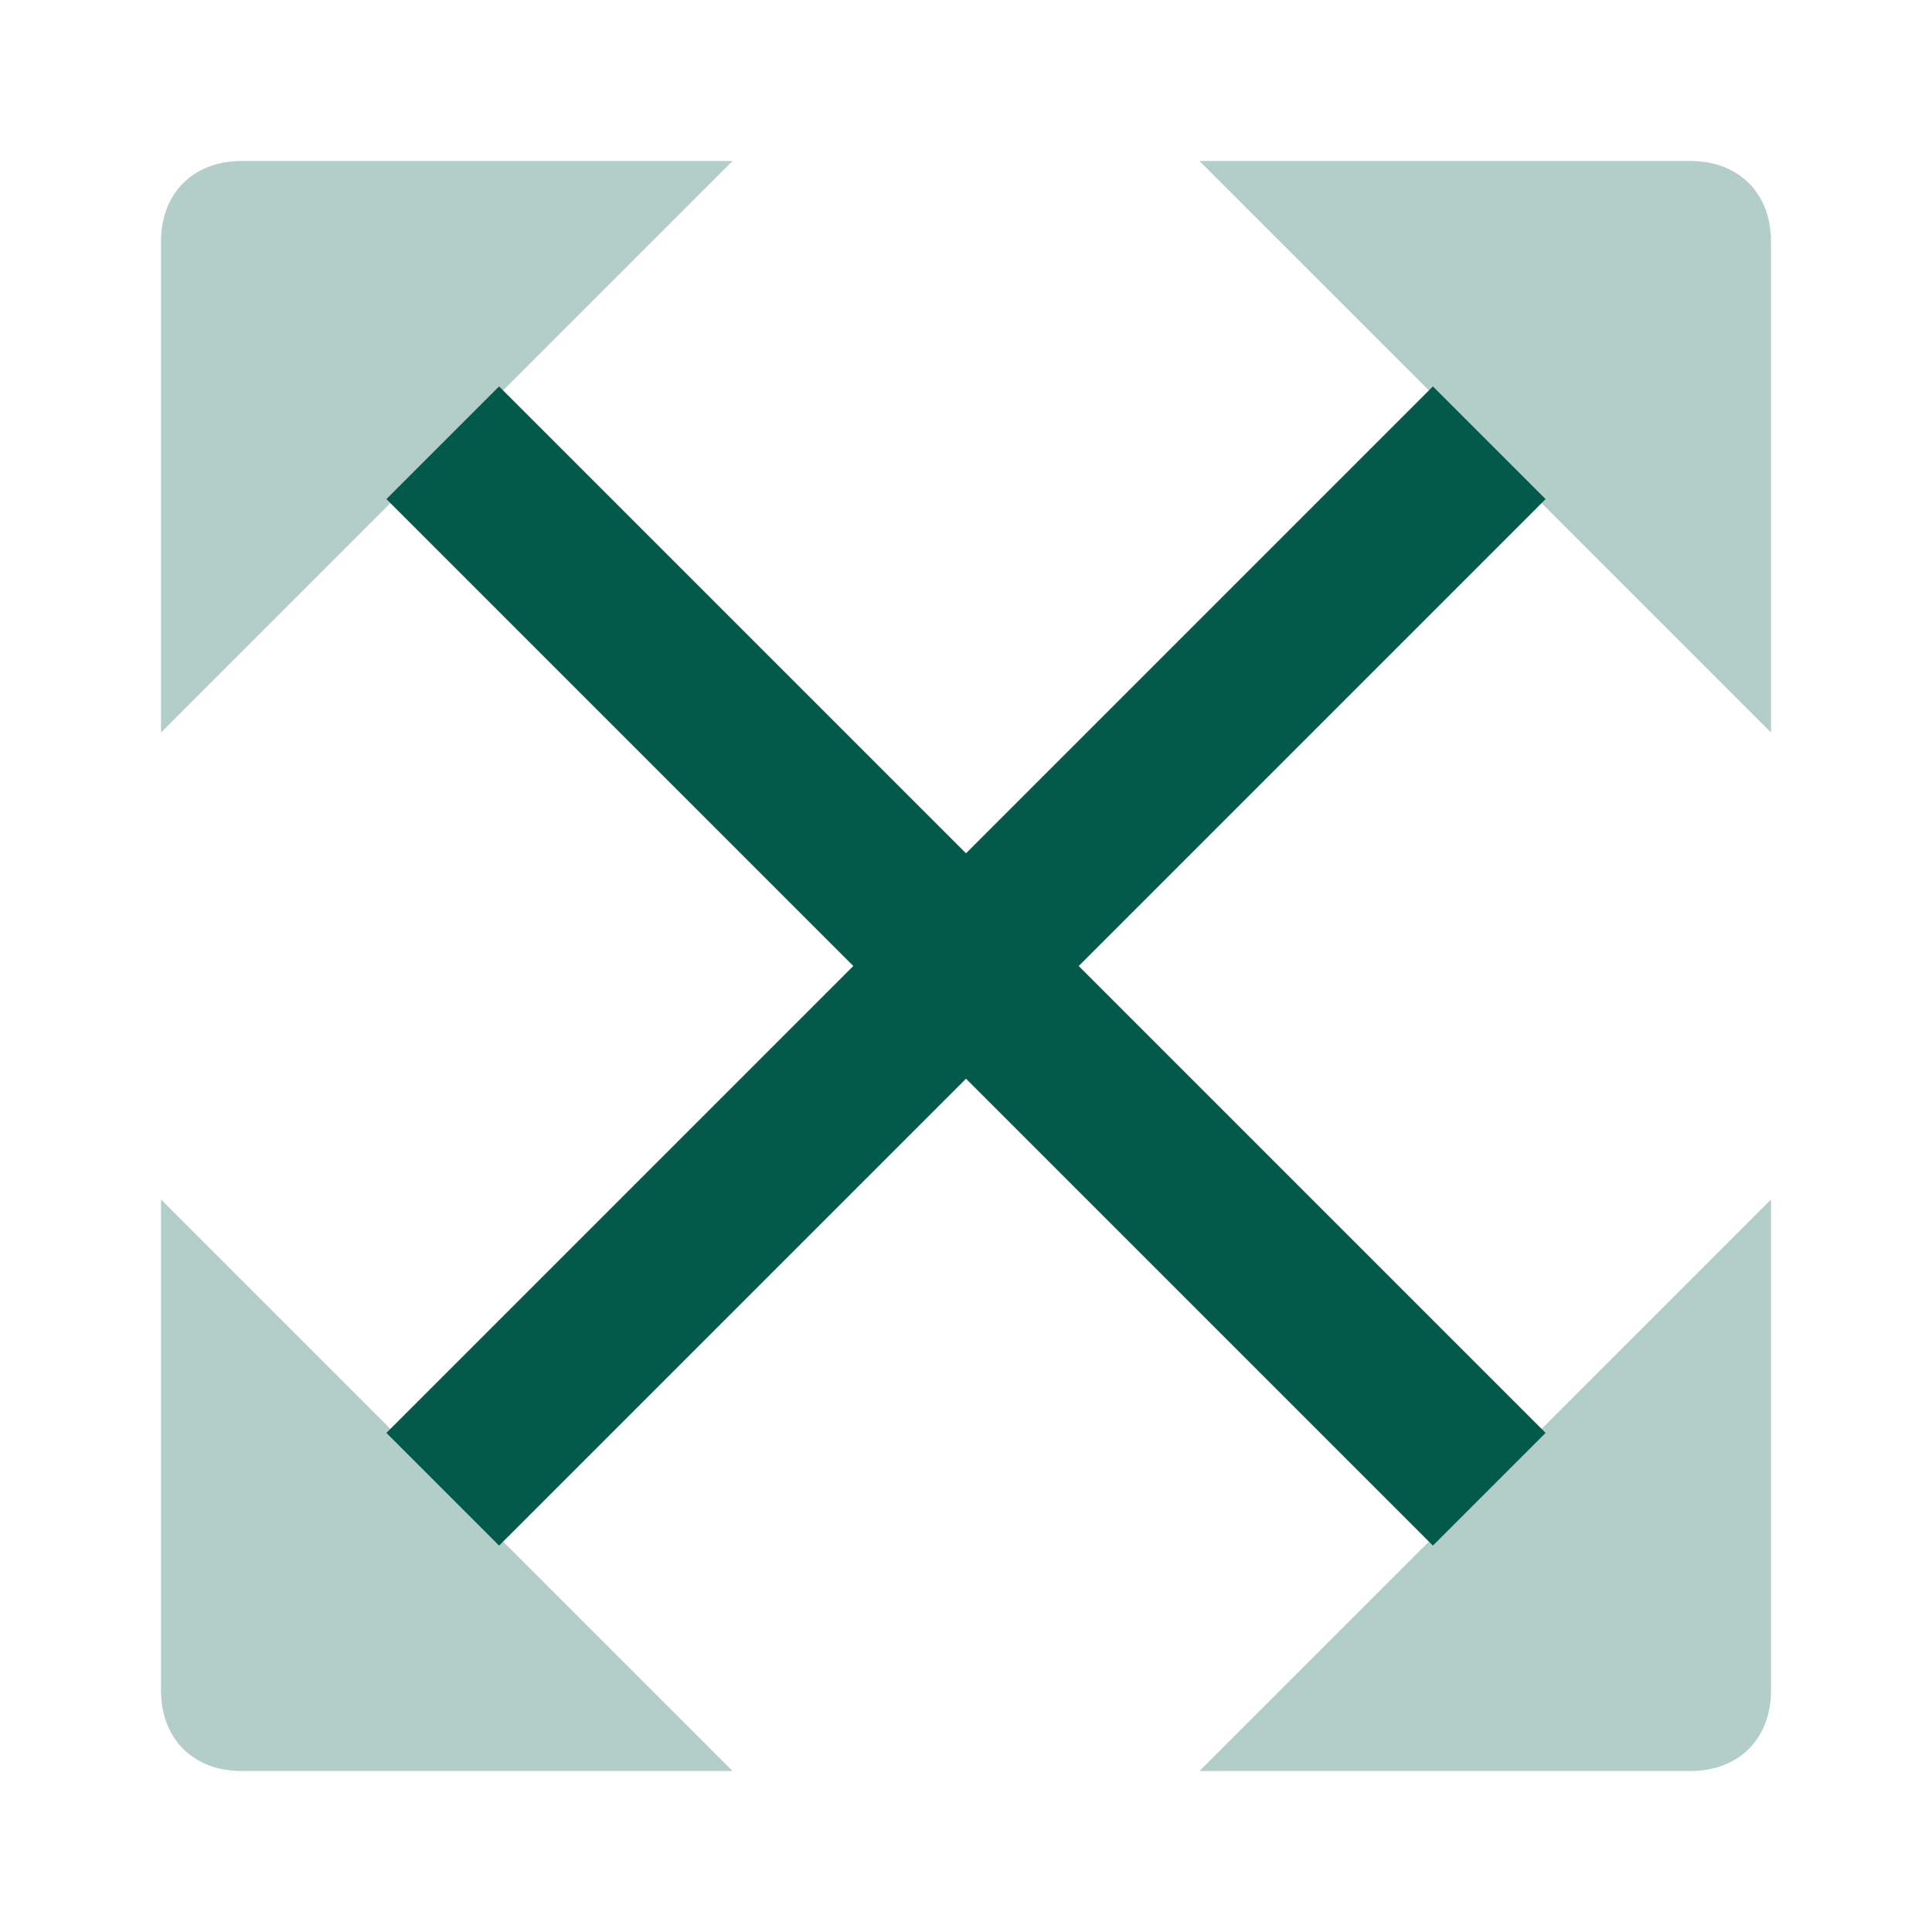
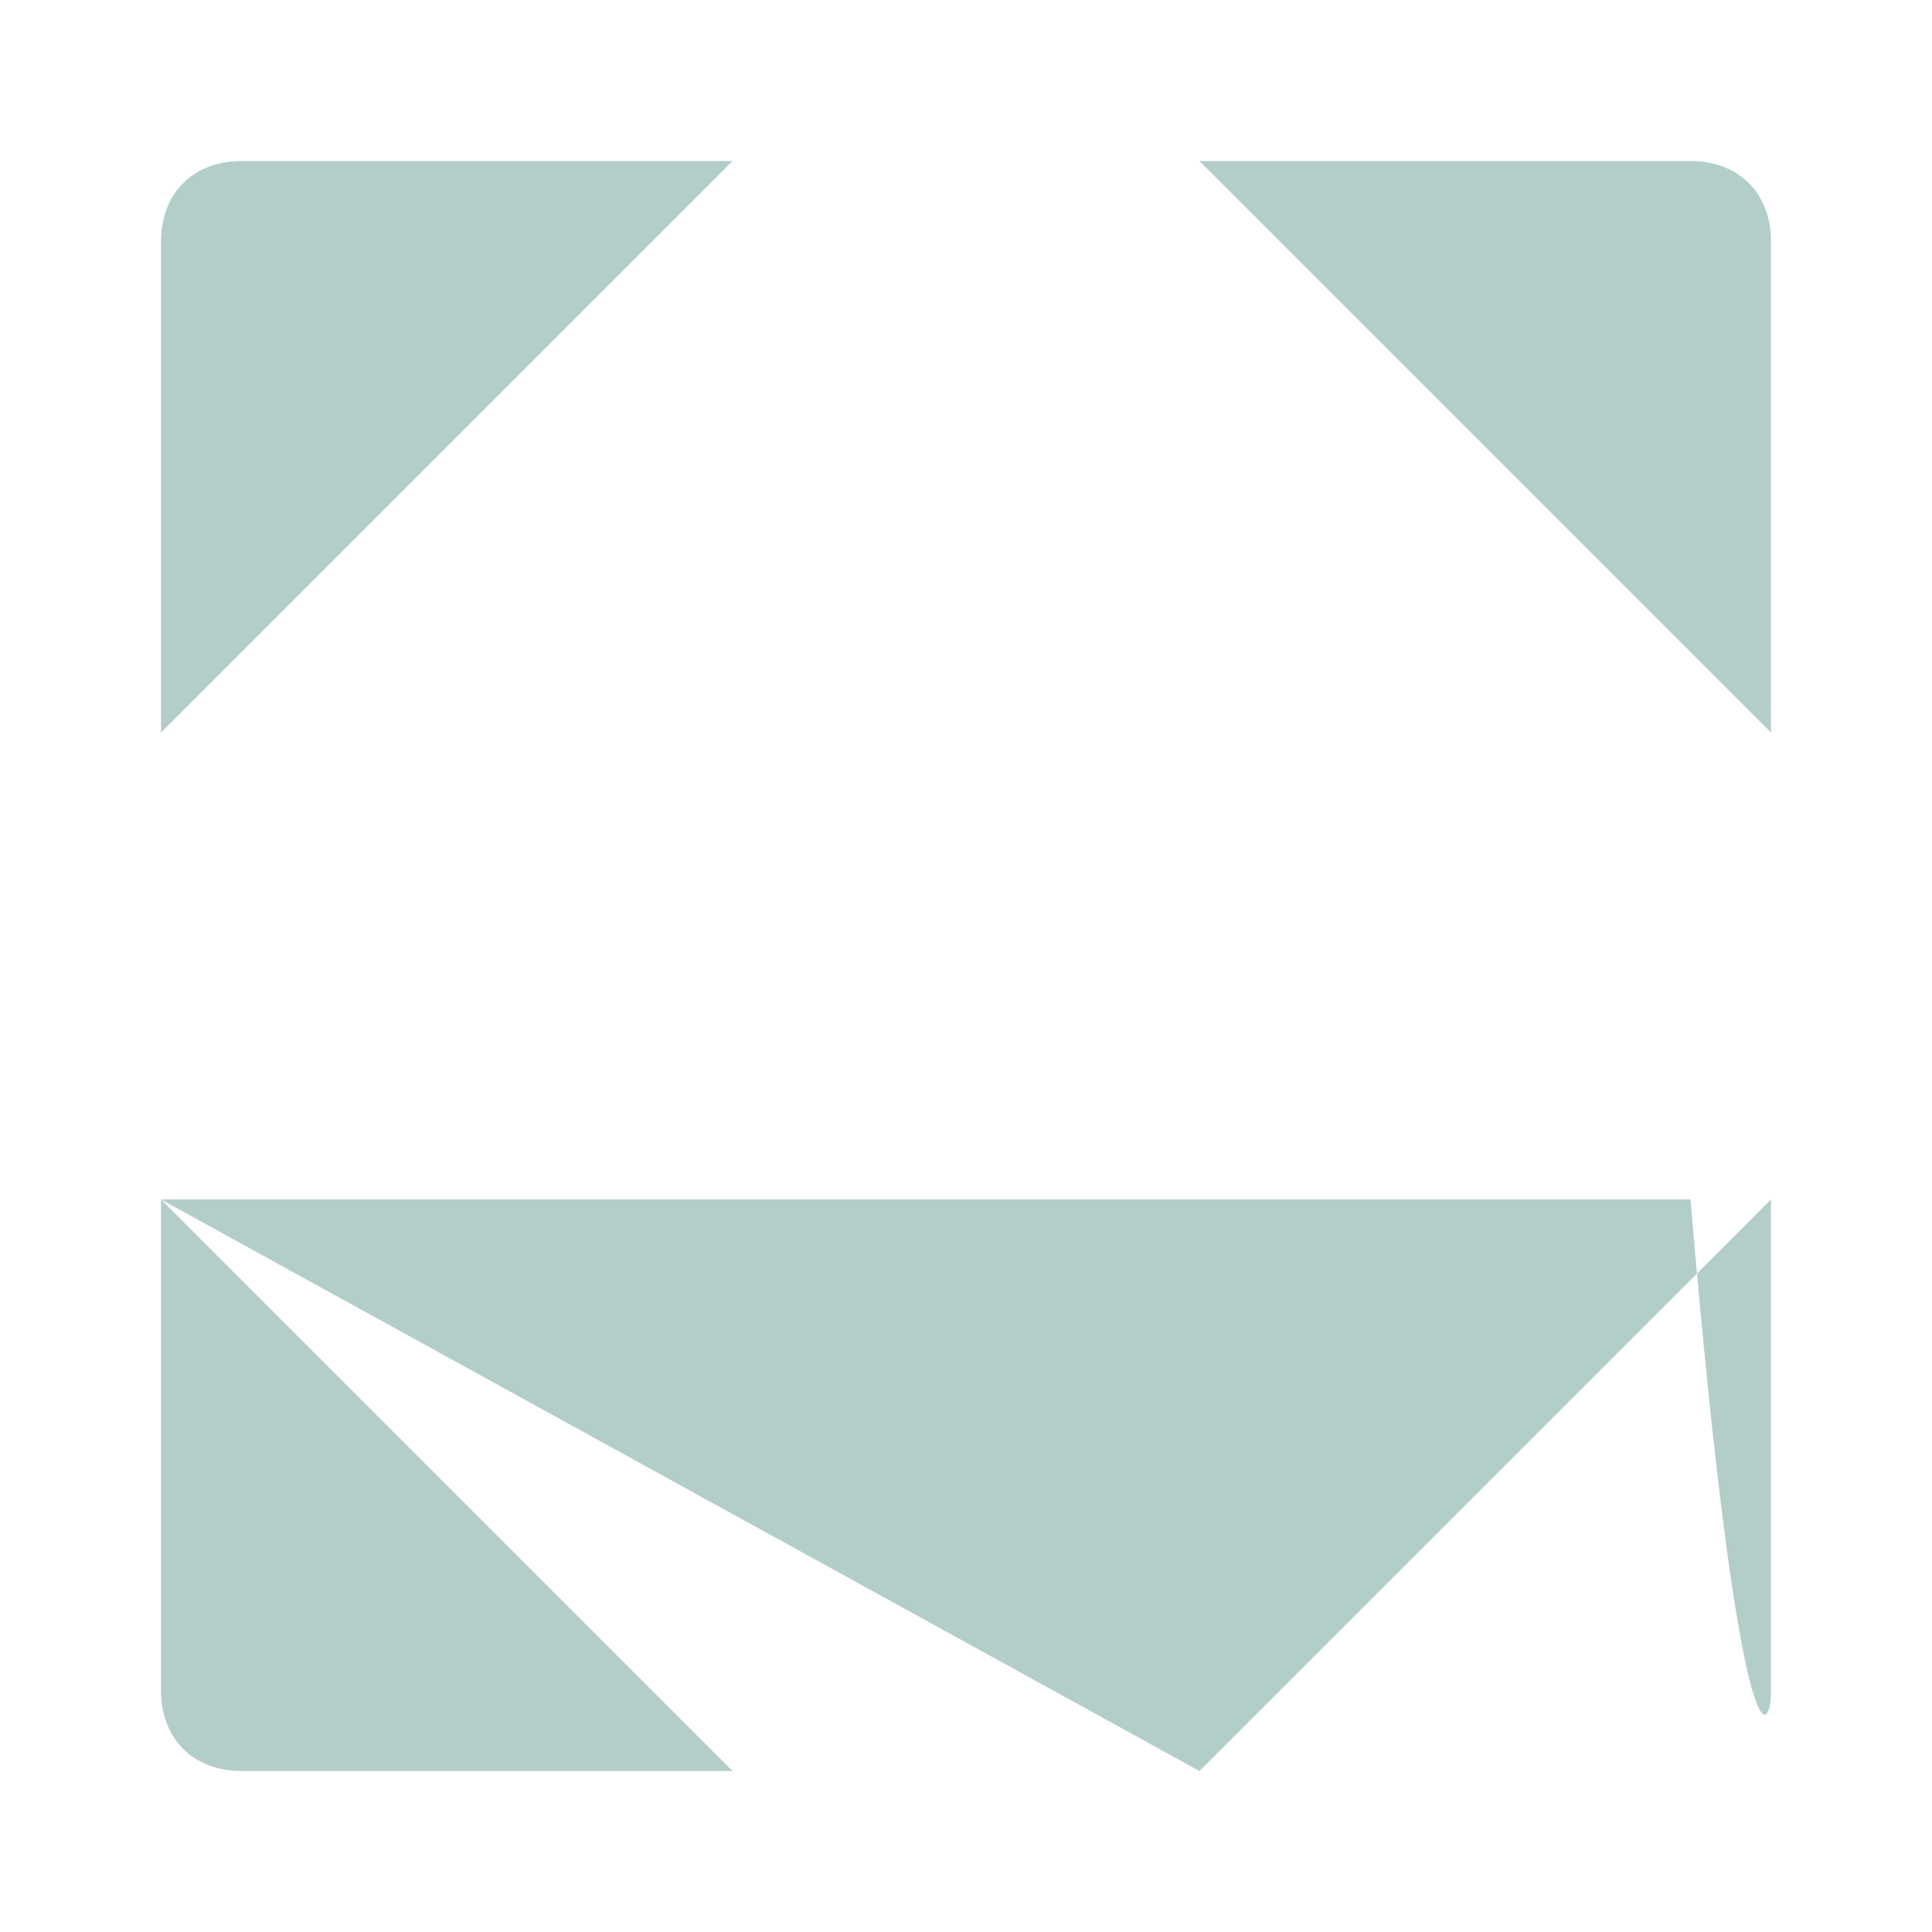
<svg xmlns="http://www.w3.org/2000/svg" width="24" height="24" viewBox="0 0 24 24" fill="none">
-   <path opacity="0.3" d="M2 9.1V3C2 2.4 2.4 2 3 2H9.1L2 9.1ZM22 9.1V3C22 2.4 21.6 2 21 2H14.9L22 9.1ZM2 14.9V21C2 21.6 2.4 22 3 22H9.1L2 14.9ZM14.9 22H21C21.6 22 22 21.6 22 21V14.9L14.9 22Z" fill="#035A4B" />
-   <path d="M19.2 17.8L13.4 12L19.2 6.2L17.8 4.8L12 10.6L6.2 4.8L4.8 6.2L10.6 12L4.8 17.8L6.2 19.2L12 13.4L17.8 19.2L19.2 17.8Z" fill="#035A4B" />
+   <path opacity="0.3" d="M2 9.1V3C2 2.4 2.4 2 3 2H9.1L2 9.1ZM22 9.1V3C22 2.4 21.6 2 21 2H14.9L22 9.1ZM2 14.9V21C2 21.6 2.4 22 3 22H9.1L2 14.9ZH21C21.6 22 22 21.6 22 21V14.9L14.9 22Z" fill="#035A4B" />
</svg>